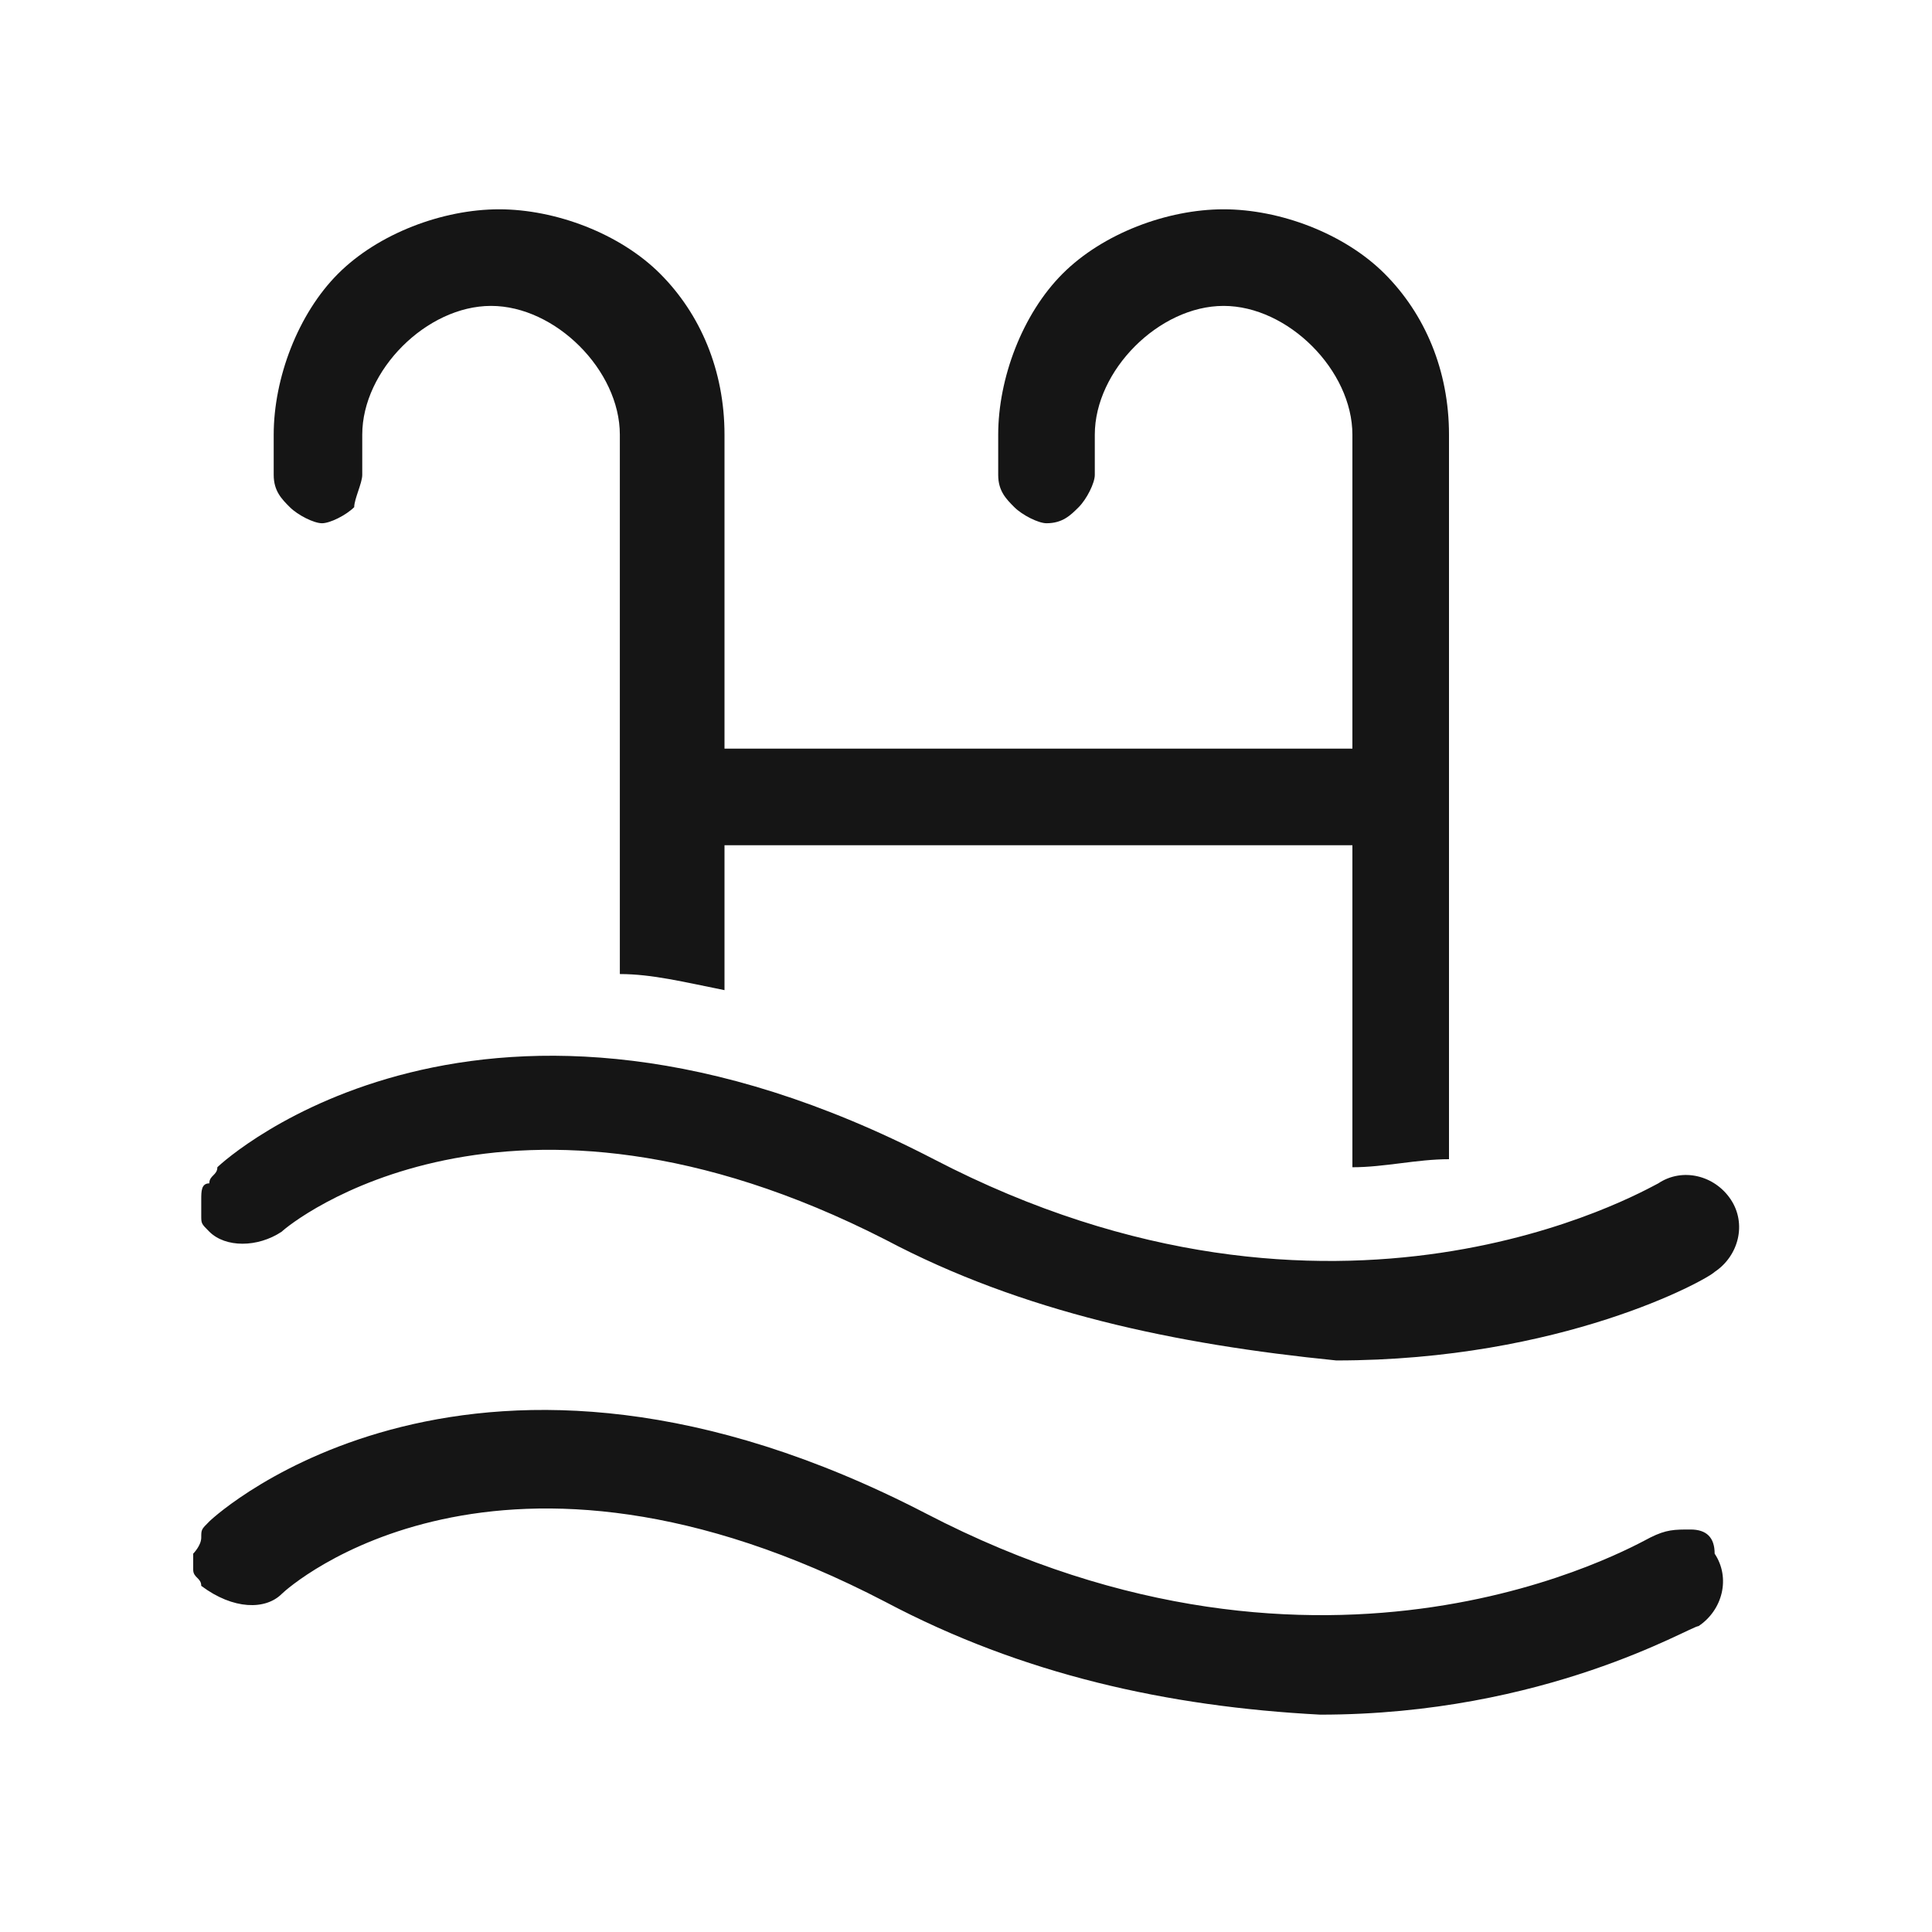
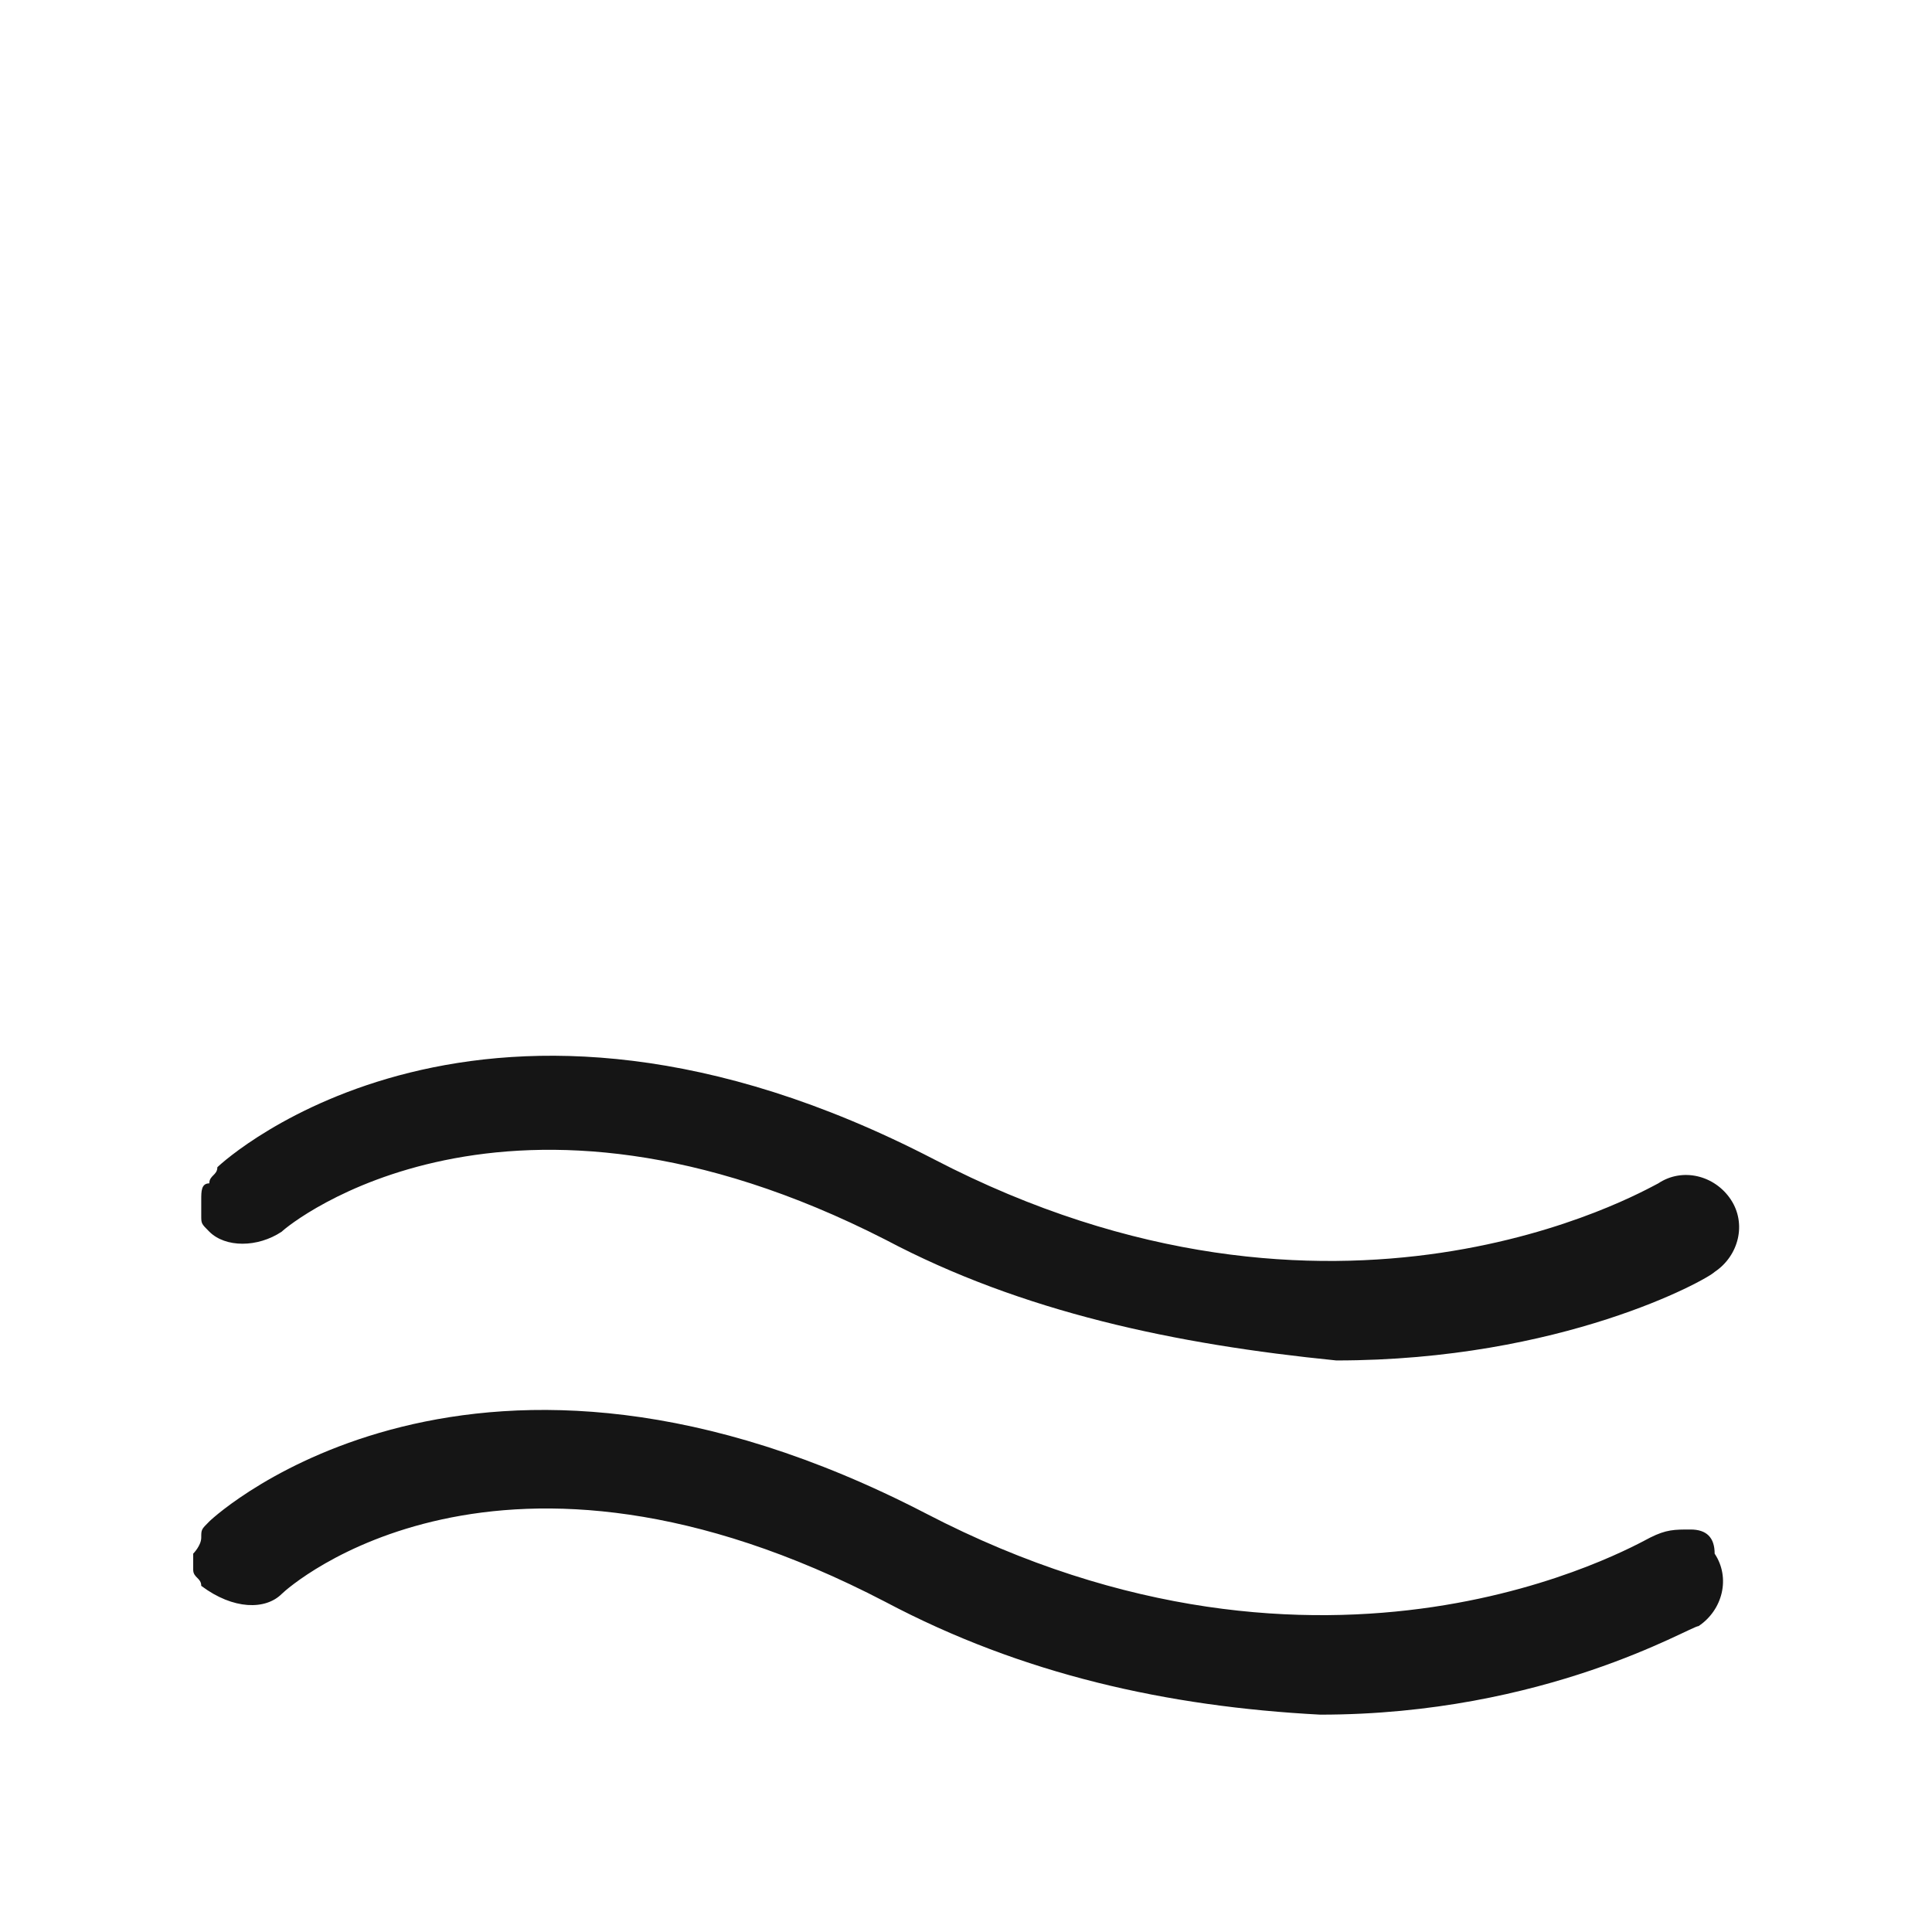
<svg xmlns="http://www.w3.org/2000/svg" version="1.1" id="Layer_1" x="0px" y="0px" viewBox="0 0 24 24" style="enable-background:new 0 0 24 24;" xml:space="preserve">
  <style type="text/css">
	.st0{fill:#151515;}
</style>
-   <path class="st0" d="M4.5,5.4c0-0.4,0.2-0.8,0.5-1.1c0.3-0.3,0.7-0.5,1.1-0.5c0.4,0,0.8,0.2,1.1,0.5c0.3,0.3,0.5,0.7,0.5,1.1v6.7  c0.4,0,0.8,0.1,1.3,0.2v-1.8h7.8v4c0.4,0,0.8-0.1,1.2-0.1v-9c0-0.8-0.3-1.5-0.8-2s-1.3-0.8-2-0.8s-1.5,0.3-2,0.8  c-0.5,0.5-0.8,1.3-0.8,2v0.5c0,0.2,0.1,0.3,0.2,0.4c0.1,0.1,0.3,0.2,0.4,0.2c0.2,0,0.3-0.1,0.4-0.2c0.1-0.1,0.2-0.3,0.2-0.4V5.4  c0-0.4,0.2-0.8,0.5-1.1c0.3-0.3,0.7-0.5,1.1-0.5c0.4,0,0.8,0.2,1.1,0.5c0.3,0.3,0.5,0.7,0.5,1.1v3.9H9V5.4c0-0.8-0.3-1.5-0.8-2  s-1.3-0.8-2-0.8s-1.5,0.3-2,0.8c-0.5,0.5-0.8,1.3-0.8,2v0.5c0,0.2,0.1,0.3,0.2,0.4c0.1,0.1,0.3,0.2,0.4,0.2s0.3-0.1,0.4-0.2  C4.4,6.2,4.5,6,4.5,5.9V5.4z" />
  <path class="st0" d="M11,15.4c-4.7-2.4-7.4-0.2-7.5-0.1l0,0c-0.3,0.2-0.7,0.2-0.9,0c-0.1-0.1-0.1-0.1-0.1-0.2c0-0.1,0-0.2,0-0.2  c0-0.1,0-0.2,0.1-0.2c0-0.1,0.1-0.1,0.1-0.2c0.1-0.1,3.3-3,8.9-0.1c5,2.6,8.8,0.4,9,0.3c0.3-0.2,0.7-0.1,0.9,0.2  c0.2,0.3,0.1,0.7-0.2,0.9c-0.1,0.1-1.9,1.1-4.7,1.1C14.6,16.7,12.7,16.3,11,15.4z" />
  <path class="st0" d="M3.5,19.8c0.1-0.1,2.7-2.4,7.5,0.1c1.7,0.9,3.5,1.3,5.4,1.4c2.8,0,4.6-1.1,4.7-1.1c0.3-0.2,0.4-0.6,0.2-0.9  C21.3,19.1,21.2,19,21,19c-0.2,0-0.3,0-0.5,0.1c-0.2,0.1-4,2.3-9-0.3c-5.6-2.9-8.8,0-8.9,0.1c-0.1,0.1-0.1,0.1-0.1,0.2  c0,0.1-0.1,0.2-0.1,0.2c0,0.1,0,0.2,0,0.2c0,0.1,0.1,0.1,0.1,0.2C2.9,20,3.3,20,3.5,19.8L3.5,19.8z" />
</svg>